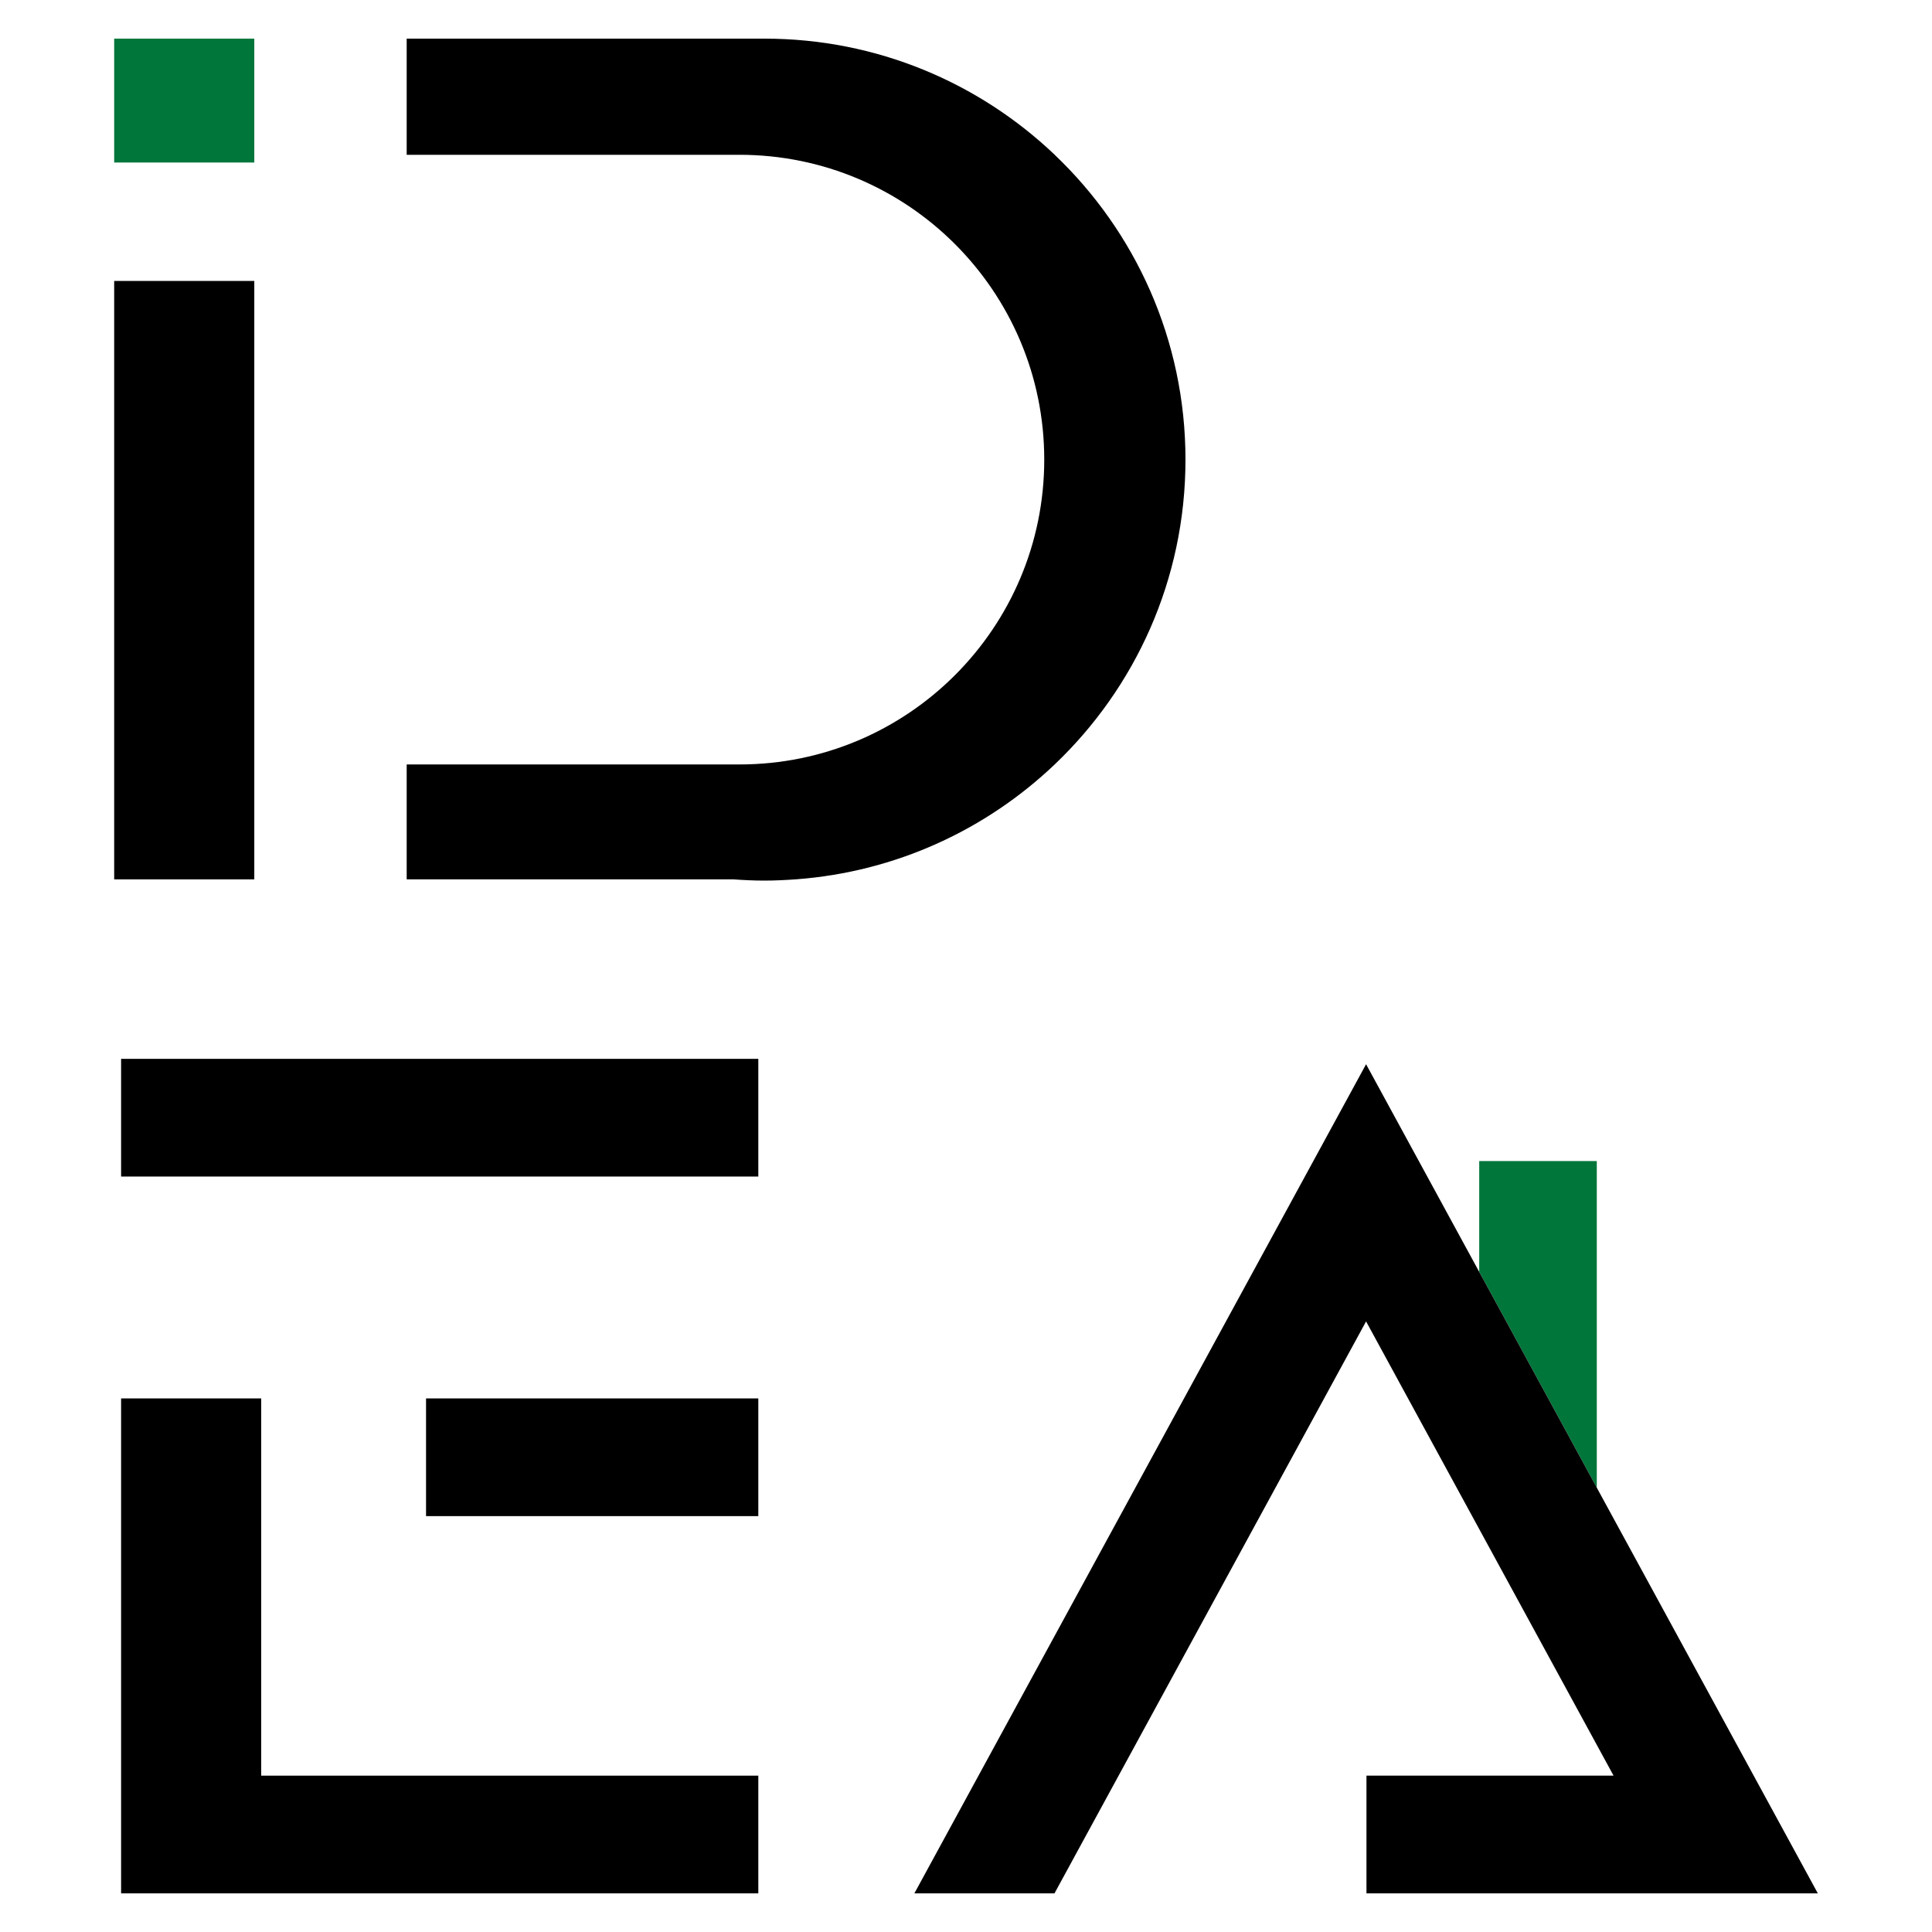
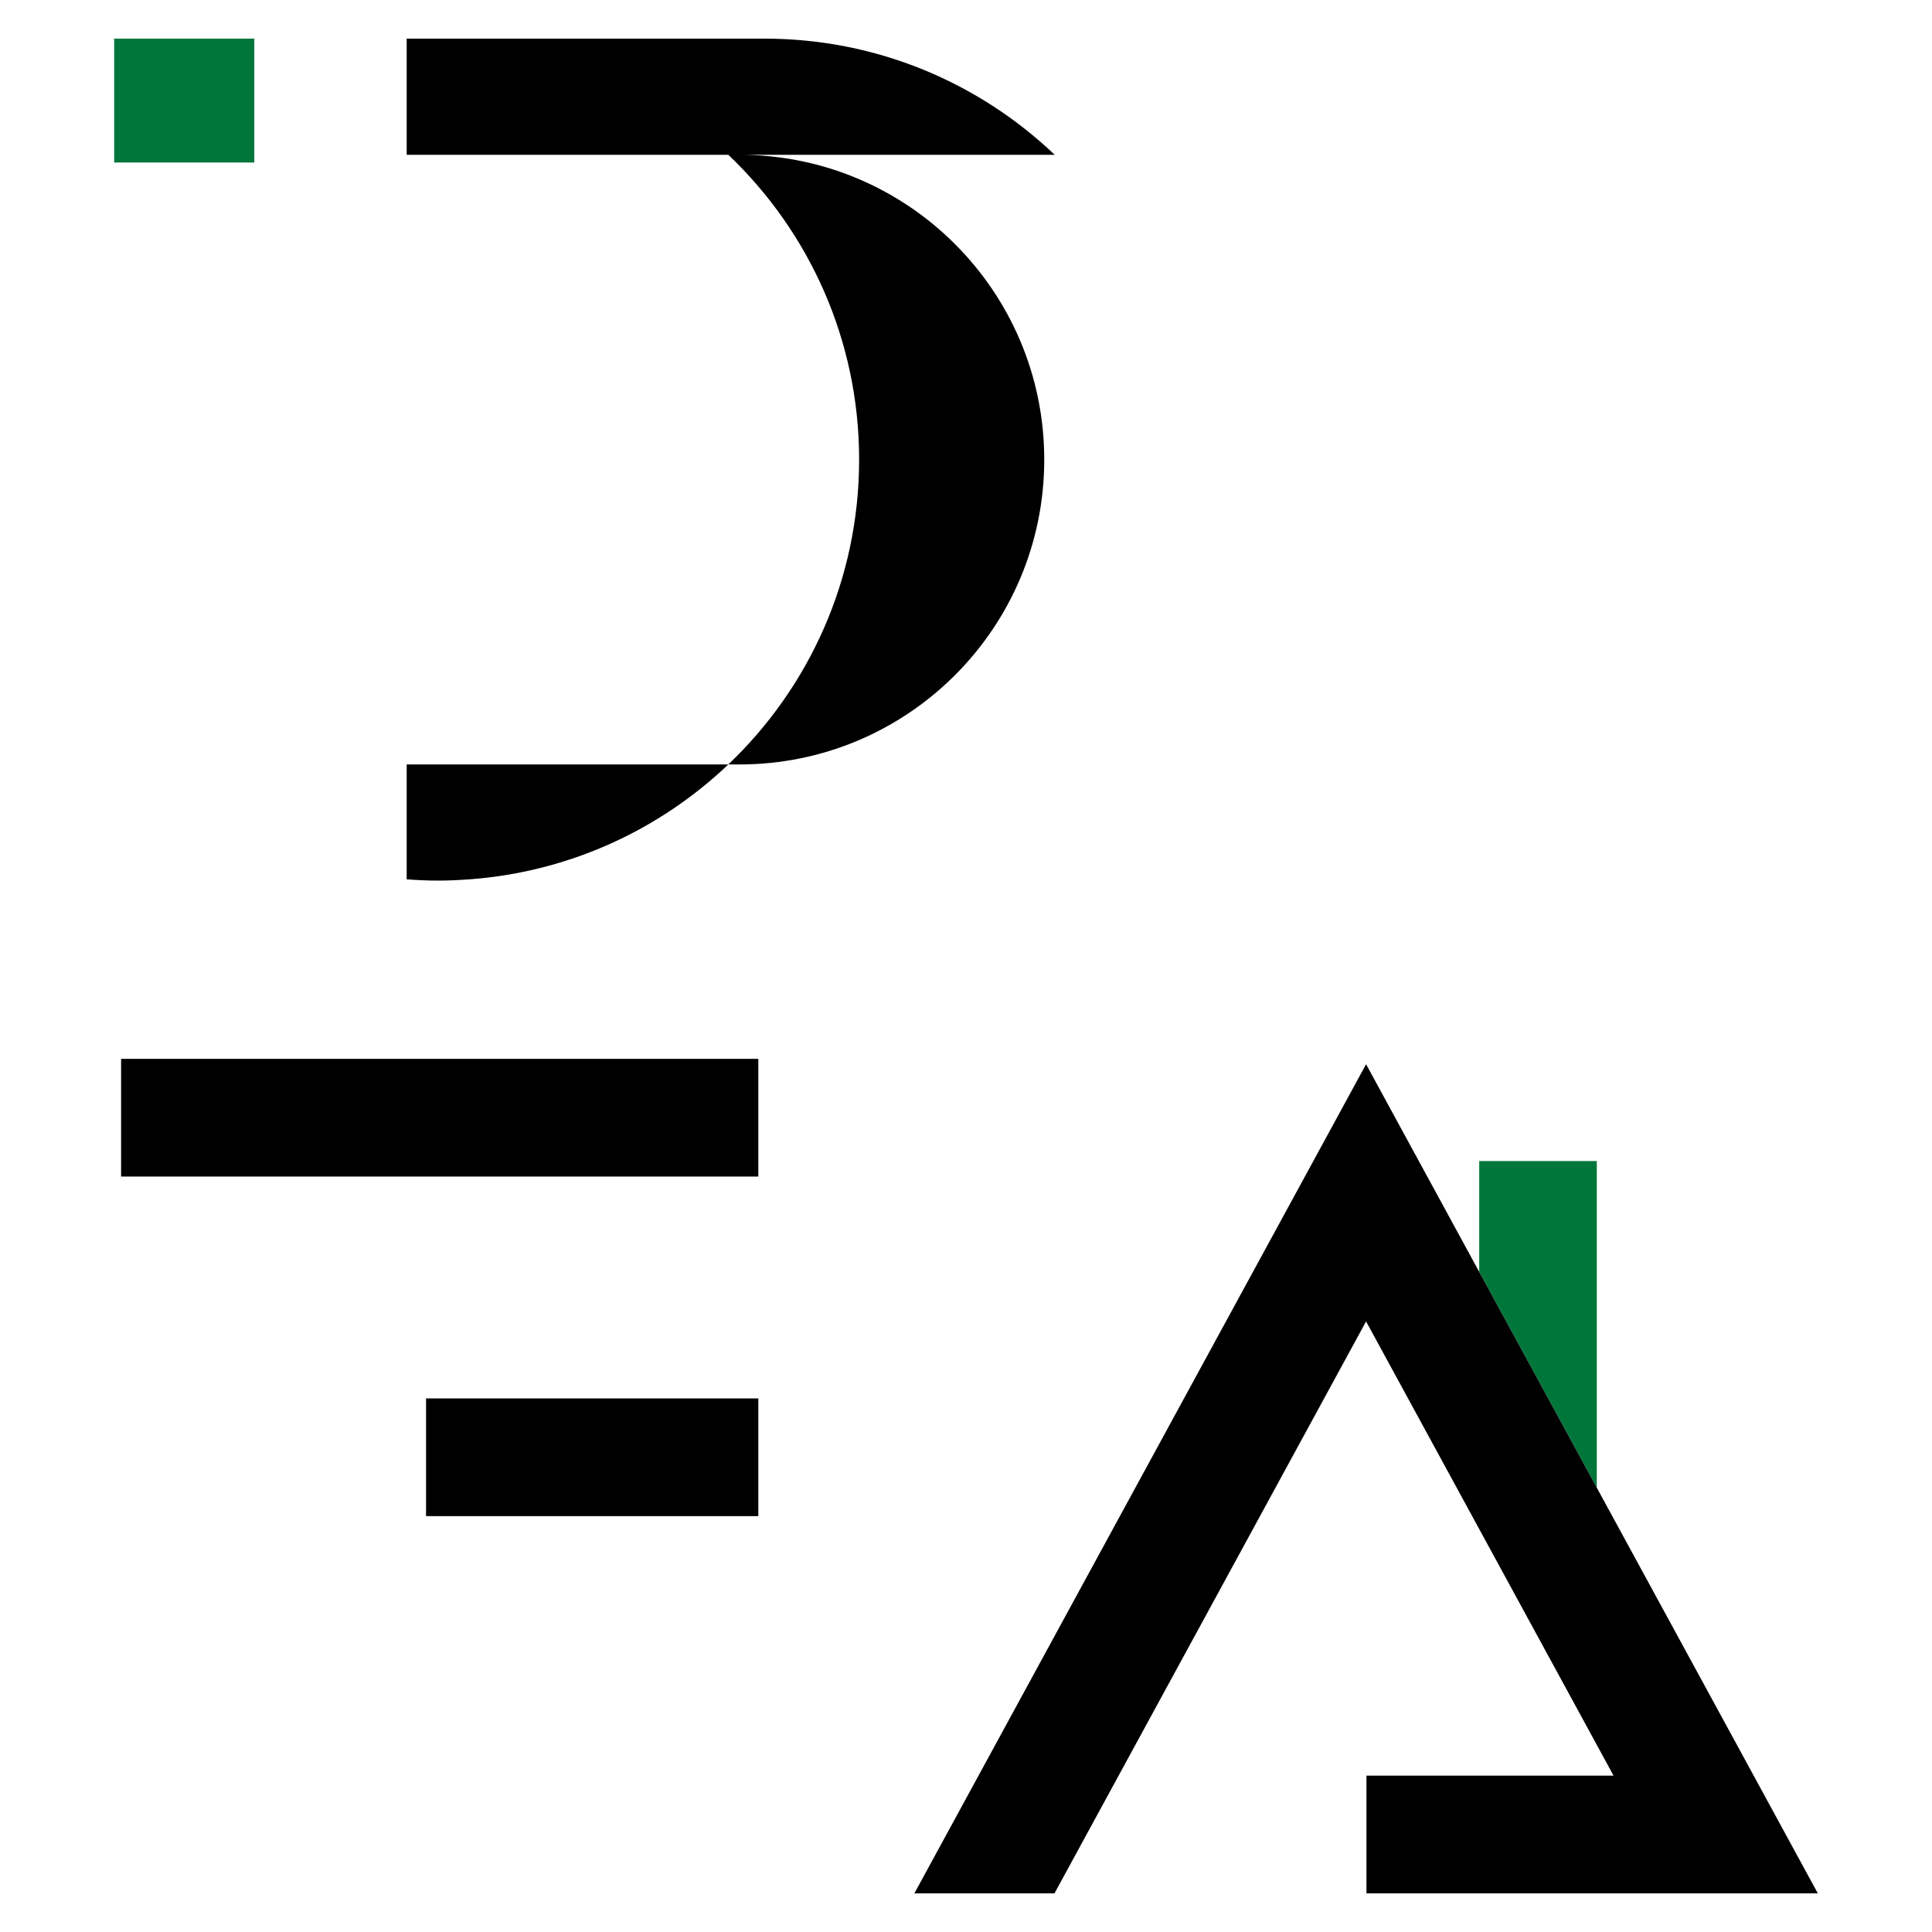
<svg xmlns="http://www.w3.org/2000/svg" id="Warstwa_1" width="500" height="500" viewBox="0 0 500 500">
  <defs>
    <style>.cls-1,.cls-2{stroke-width:0px;}.cls-2{fill:#00763b;}</style>
  </defs>
-   <rect class="cls-1" x="29.55" y="72.71" width="36.26" height="154.87" />
  <rect class="cls-2" x="29.55" y="10" width="36.26" height="32.06" />
  <polygon class="cls-2" points="413.25 300.48 382.82 300.48 382.82 329.15 413.25 385.01 413.25 300.48" />
  <polygon class="cls-1" points="353.54 275.42 236.64 490 272.9 490 353.54 341.98 417.59 459.54 353.64 459.54 353.64 490 470.45 490 353.54 275.42" />
-   <polygon class="cls-1" points="67.6 361.91 31.34 361.91 31.34 490 31.34 490 67.6 490 196.25 490 196.25 459.54 67.6 459.54 67.6 361.91" />
  <rect class="cls-1" x="31.34" y="274.03" width="164.91" height="30.46" />
  <rect class="cls-1" x="110.26" y="361.91" width="85.99" height="30.46" />
-   <path class="cls-1" d="M272.96,40.06c-19.55-18.61-45.98-30.06-75.1-30.06h-92.61v30.06h86.11c43.57,0,78.89,35.32,78.89,78.89s-35.32,78.89-78.89,78.89h-86.11v29.73h84.46c2.69.2,5.4.33,8.14.33s5.45-.14,8.14-.33c25.89-1.92,49.25-12.87,66.96-29.73,20.84-19.85,33.85-47.84,33.85-78.89s-13.01-59.05-33.85-78.89Z" />
+   <path class="cls-1" d="M272.96,40.06c-19.55-18.61-45.98-30.06-75.1-30.06h-92.61v30.06h86.11c43.57,0,78.89,35.32,78.89,78.89s-35.32,78.89-78.89,78.89h-86.11v29.73c2.69.2,5.4.33,8.14.33s5.45-.14,8.14-.33c25.89-1.92,49.25-12.87,66.96-29.73,20.84-19.85,33.85-47.84,33.85-78.89s-13.01-59.05-33.85-78.89Z" />
</svg>